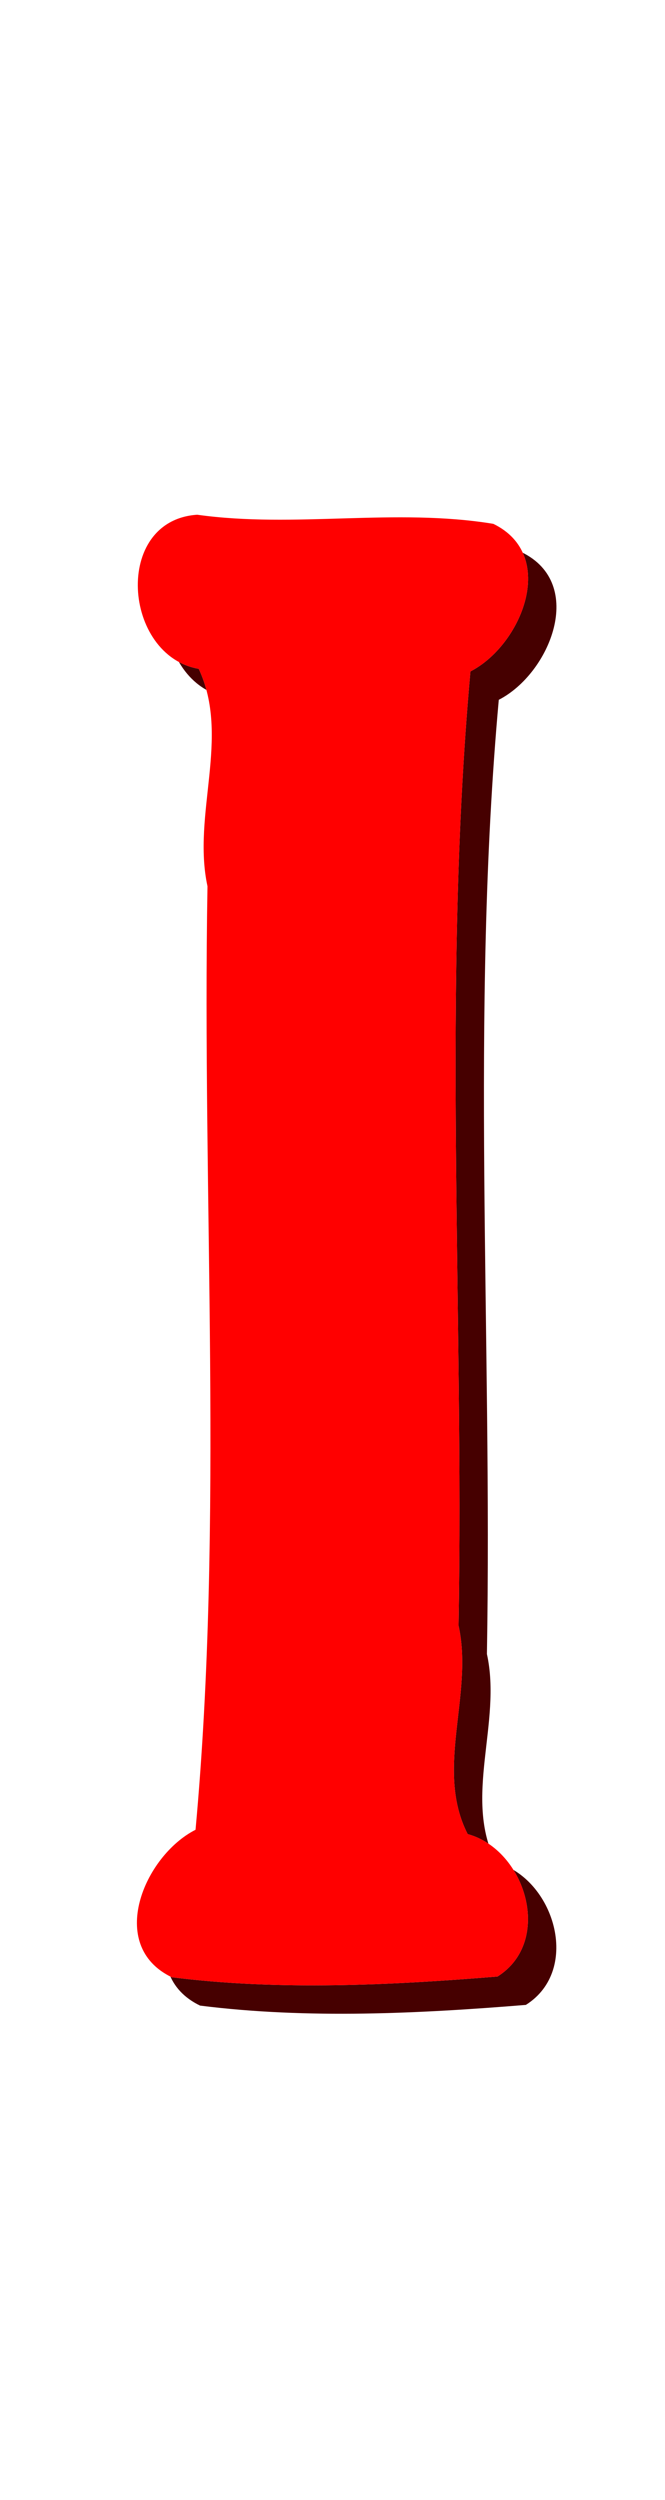
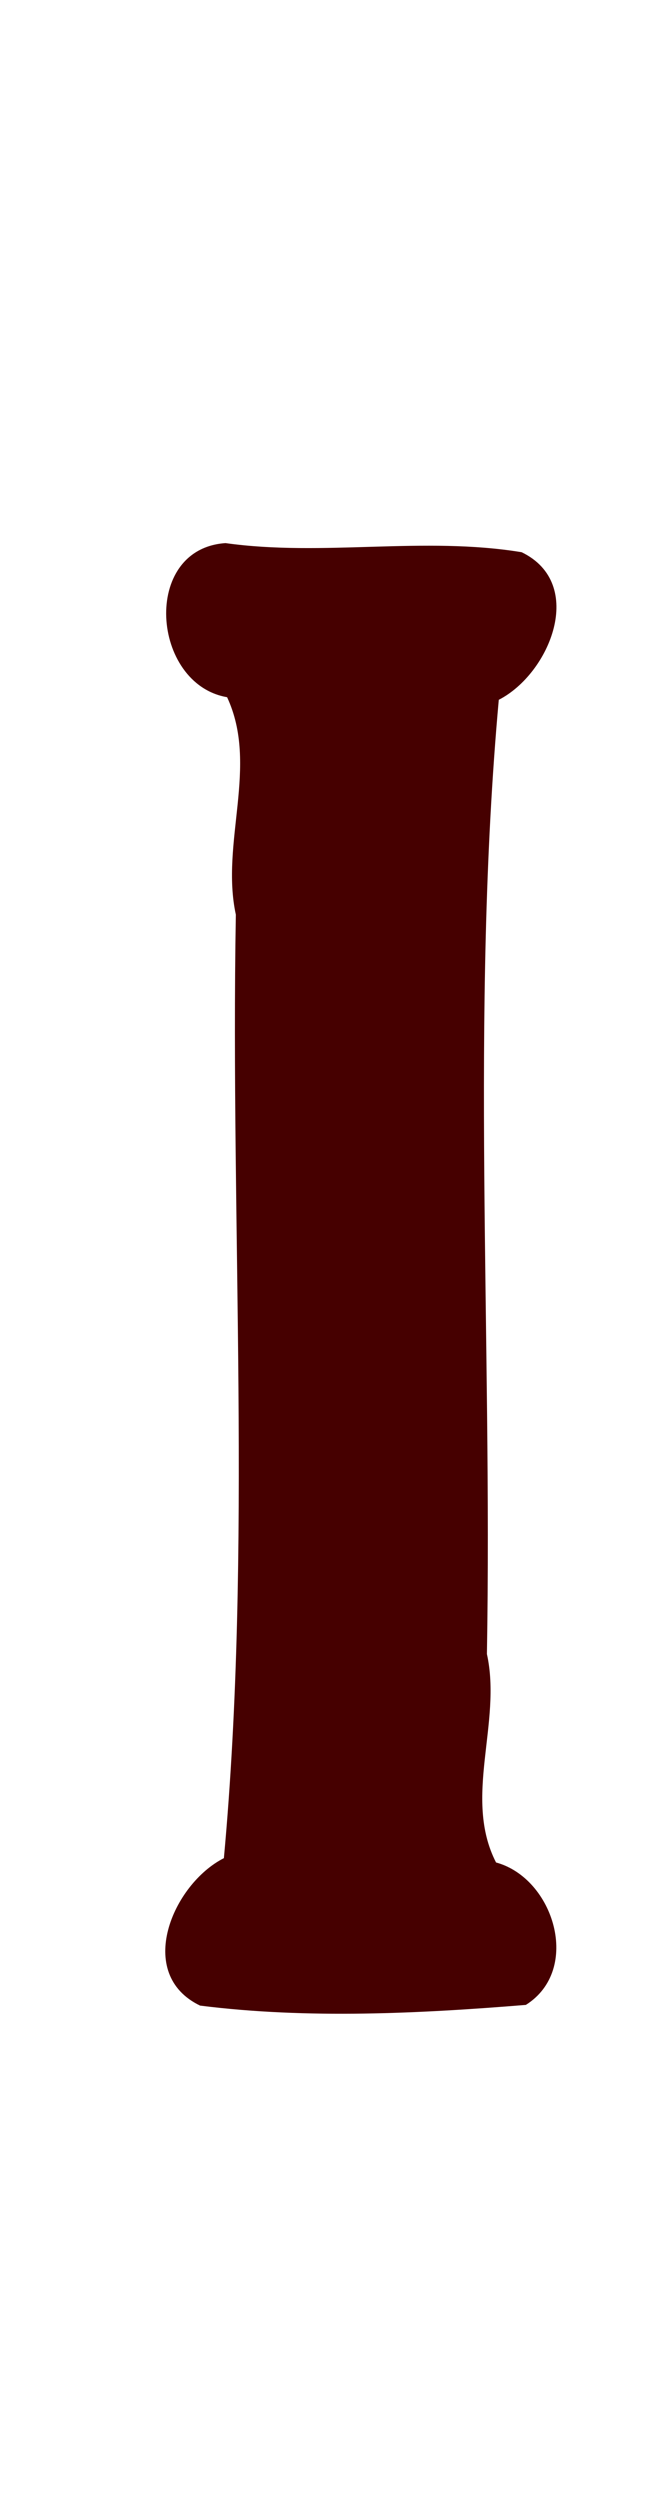
<svg xmlns="http://www.w3.org/2000/svg" xmlns:ns1="http://www.inkscape.org/namespaces/inkscape" xmlns:ns2="http://sodipodi.sourceforge.net/DTD/sodipodi-0.dtd" width="132.382mm" height="497.354mm" viewBox="0 0 469.072 1762.277" id="svg4380" version="1.1" ns1:version="0.91 r13725" ns2:docname="Alphabet12LetterI.svg">
  <defs id="defs4382">
    <filter x="-0.35" width="1.7" y="-0.35" height="1.7" ns1:menu-tooltip="Smooth rainbow colors warped along the edges and colorizable" ns1:menu="Textures" ns1:label="Warped Rainbow" style="color-interpolation-filters:sRGB" id="filter5012">
      <feGaussianBlur result="result8" stdDeviation="0.5" id="feGaussianBlur5014" scale="45.9" />
      <feTurbulence baseFrequency="0.018" numOctaves="1" type="turbulence" result="result7" seed="27" id="feTurbulence5016" />
      <feDisplacementMap yChannelSelector="A" xChannelSelector="A" scale="24.3" result="result10" in="result7" in2="result8" id="feDisplacementMap5018" stdDeviation="2" />
      <feComposite in="result10" operator="atop" result="result2" in2="result8" id="feComposite5020" scale="28.3" />
      <feComposite in2="result2" operator="arithmetic" in="result10" result="fbSourceGraphic" k1="2.5" k3="0.5" id="feComposite5022" k2="0" k4="0" />
    </filter>
  </defs>
  <ns2:namedview id="base" pagecolor="#ffffff" bordercolor="#666666" borderopacity="1.0" ns1:pageopacity="0.0" ns1:pageshadow="2" ns1:zoom="0.37962248" ns1:cx="-973.24306" ns1:cy="881.13855" ns1:document-units="px" ns1:current-layer="layer1" showgrid="false" ns1:window-width="1600" ns1:window-height="837" ns1:window-x="-8" ns1:window-y="-8" ns1:window-maximized="1" fit-margin-top="0" fit-margin-left="0" fit-margin-right="0" fit-margin-bottom="0" />
  <g ns1:label="Layer 1" ns1:groupmode="layer" id="layer1" transform="translate(964.214,6456.894)">
    <path d="m -805.119,-6074.074 c -59.642,4.018 -52.282,99.453 1.094,108.625 22.512,48.326 -4.81,102.503 6.17,153.281 -3.875,221.134 11.592,446.955 -8.435,665.048 -36.164,18.345 -63.049,81.621 -16.813,103.937 75.89,9.578 155.042,5.593 229.828,-0.496 39.489,-24.891 19.842,-89.278 -21.046,-100.39 -23.446,-45.779 4.305,-98.315 -6.437,-146.937 3.845,-223.658 -11.582,-451.949 8.374,-672.61 36.096,-18.492 61.902,-81.814 16.14,-104.032 -69.302,-11.399 -139.928,3.243 -208.874,-6.422 z" id="path4142" ns1:connector-curvature="0" style="fill:#460000;fill-opacity:1" />
-     <path style="fill:#ffffff;fill-opacity:1" ns1:connector-curvature="0" id="path4140" d="m -825.119,-6094.074 c -59.642,4.018 -52.282,99.453 1.094,108.625 22.512,48.326 -4.81,102.503 6.17,153.281 -3.875,221.134 11.592,446.955 -8.435,665.048 -36.164,18.345 -63.049,81.621 -16.813,103.937 75.89,9.578 155.042,5.593 229.828,-0.496 39.489,-24.891 19.842,-89.278 -21.046,-100.39 -23.446,-45.779 4.305,-98.315 -6.437,-146.937 3.845,-223.658 -11.582,-451.949 8.374,-672.61 36.096,-18.492 61.902,-81.814 16.14,-104.032 -69.302,-11.399 -139.928,3.243 -208.874,-6.422 z" />
-     <path d="m -2564.647,-2317.167 c -7.455,0.502 -6.535,12.432 0.137,13.578 2.814,6.041 -0.601,12.813 0.771,19.16 -0.484,27.642 1.449,55.869 -1.054,83.131 -4.521,2.293 -7.881,10.203 -2.102,12.992 9.486,1.197 19.38,0.699 28.729,-0.062 4.936,-3.111 2.48,-11.16 -2.631,-12.549 -2.931,-5.722 0.538,-12.289 -0.805,-18.367 0.481,-27.957 -1.448,-56.494 1.047,-84.076 4.512,-2.312 7.738,-10.227 2.018,-13.004 -8.663,-1.425 -17.491,0.405 -26.109,-0.803 z" id="path667" ns1:connector-curvature="0" style="fill:#ff0000;fill-opacity:1;filter:url(#filter5012)" transform="matrix(8,0,0,8,19692.056,12443.26)" />
  </g>
</svg>